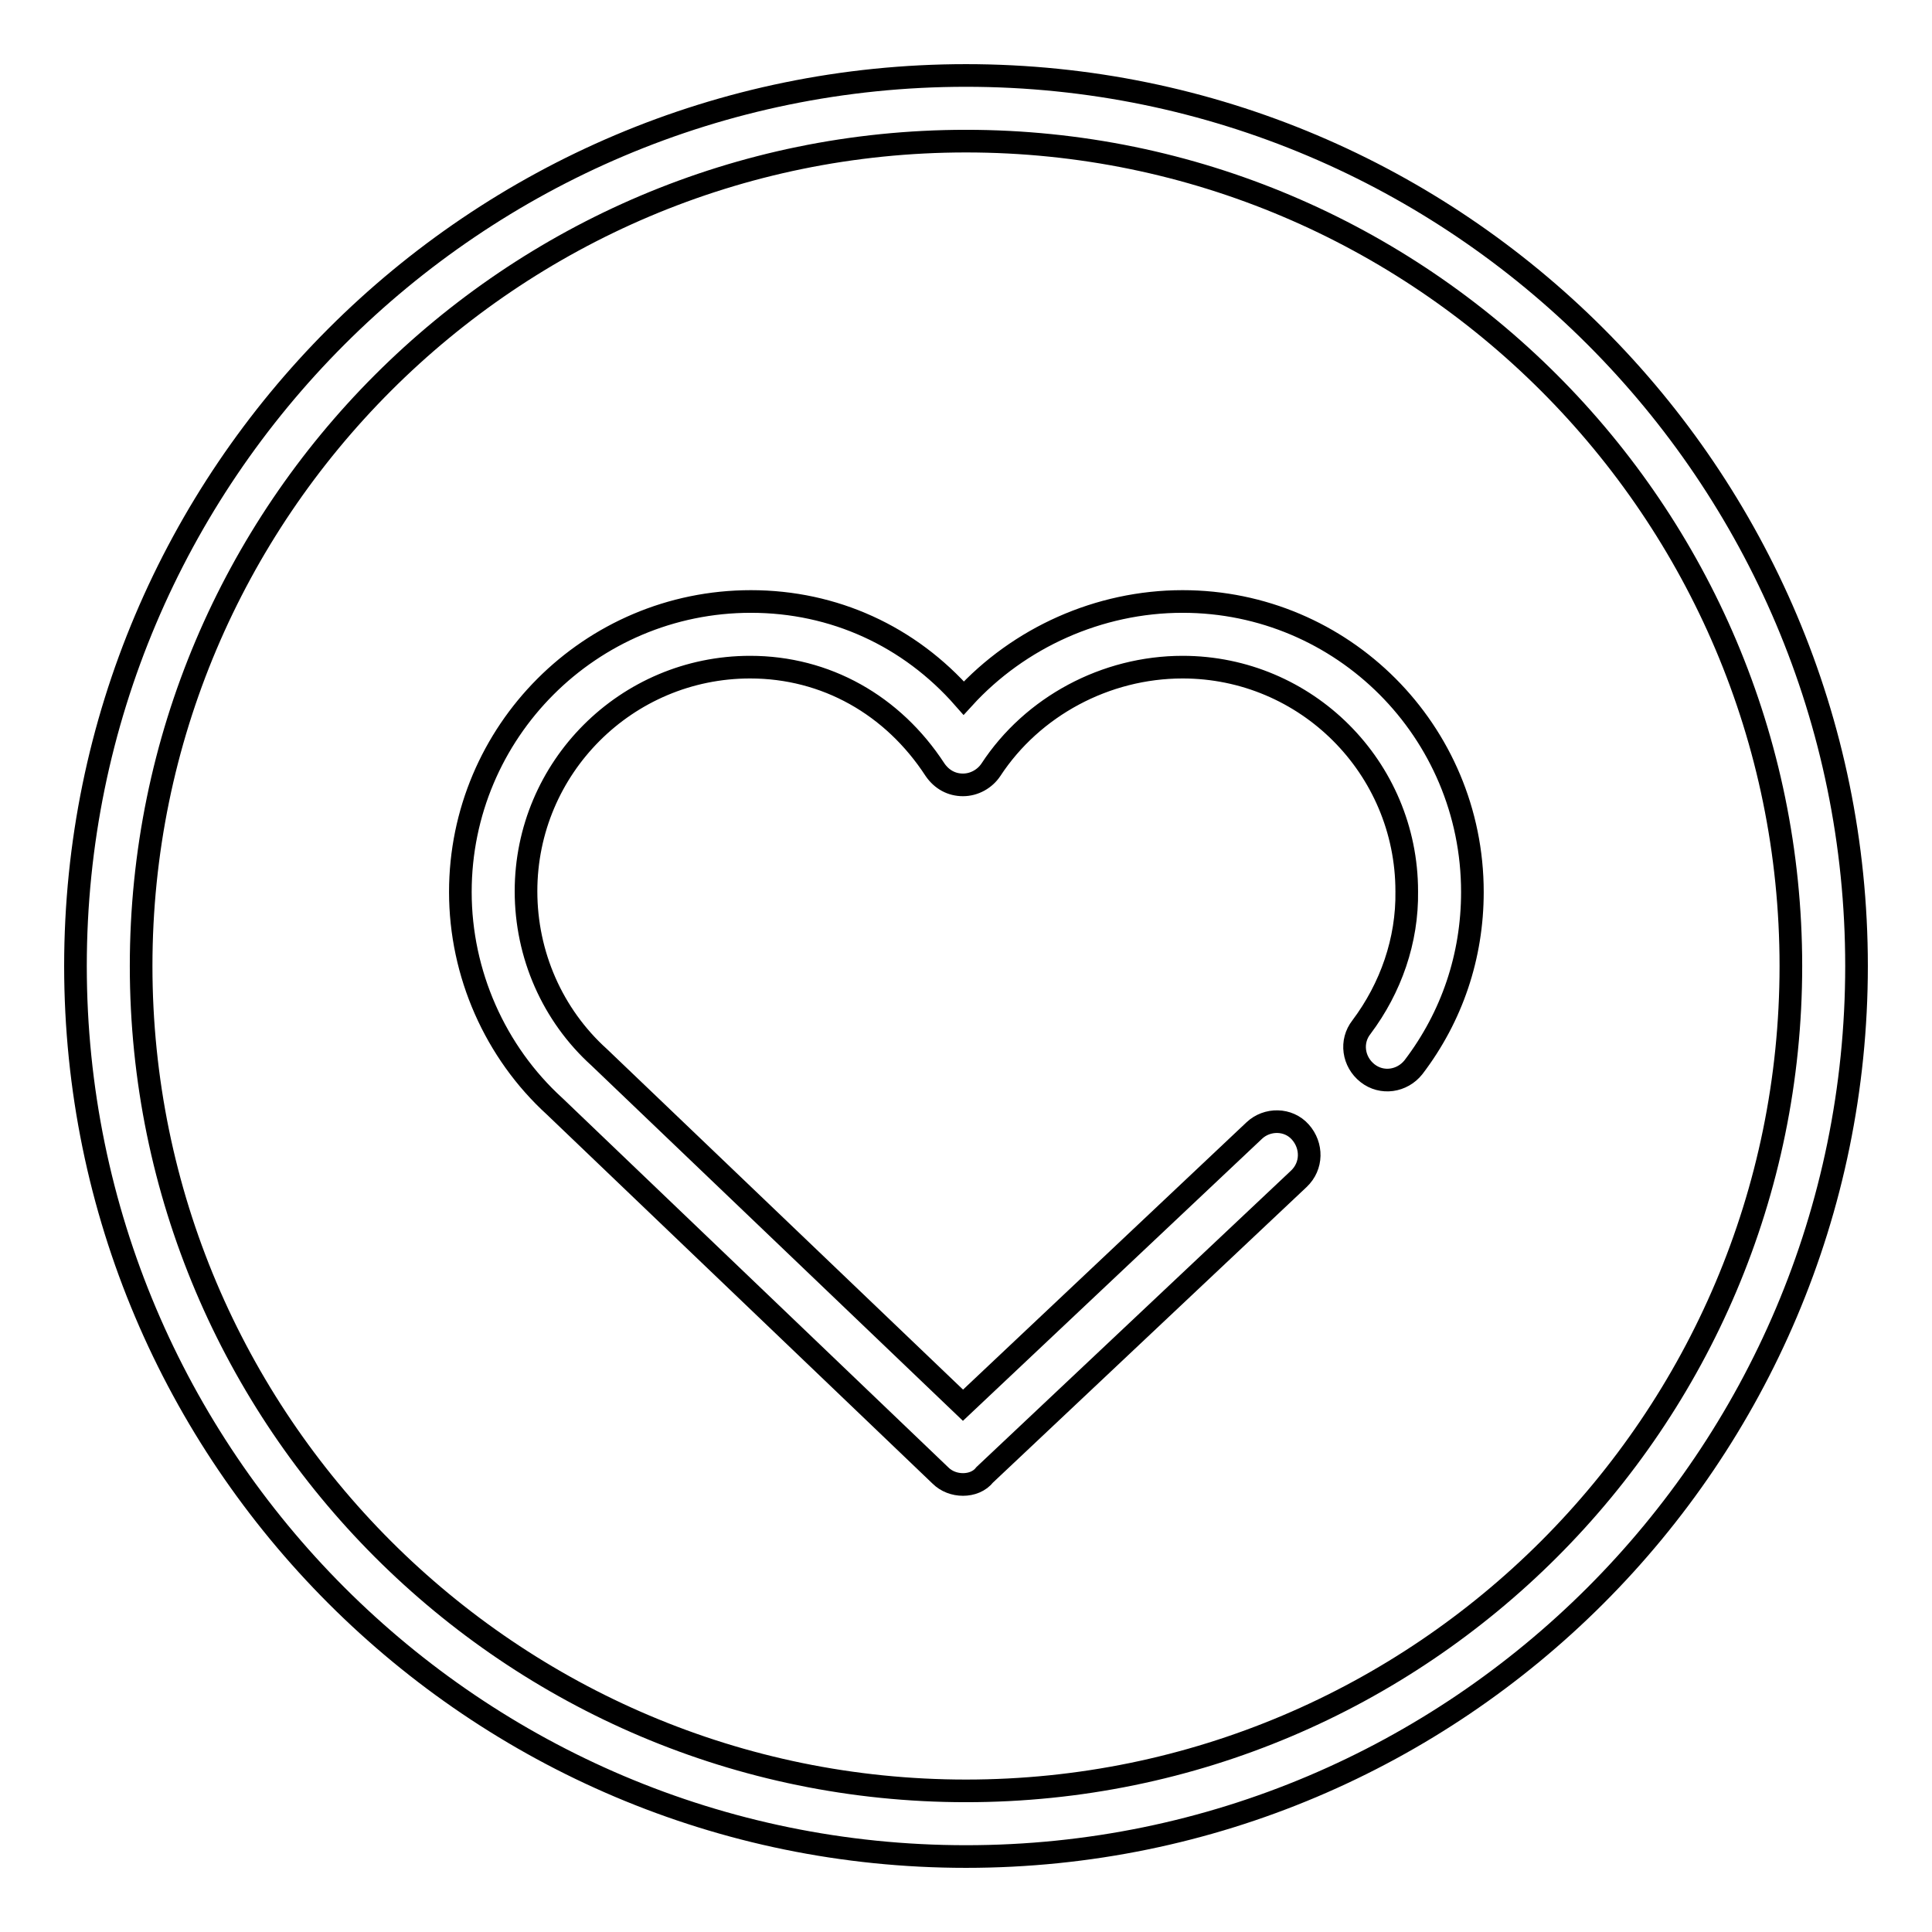
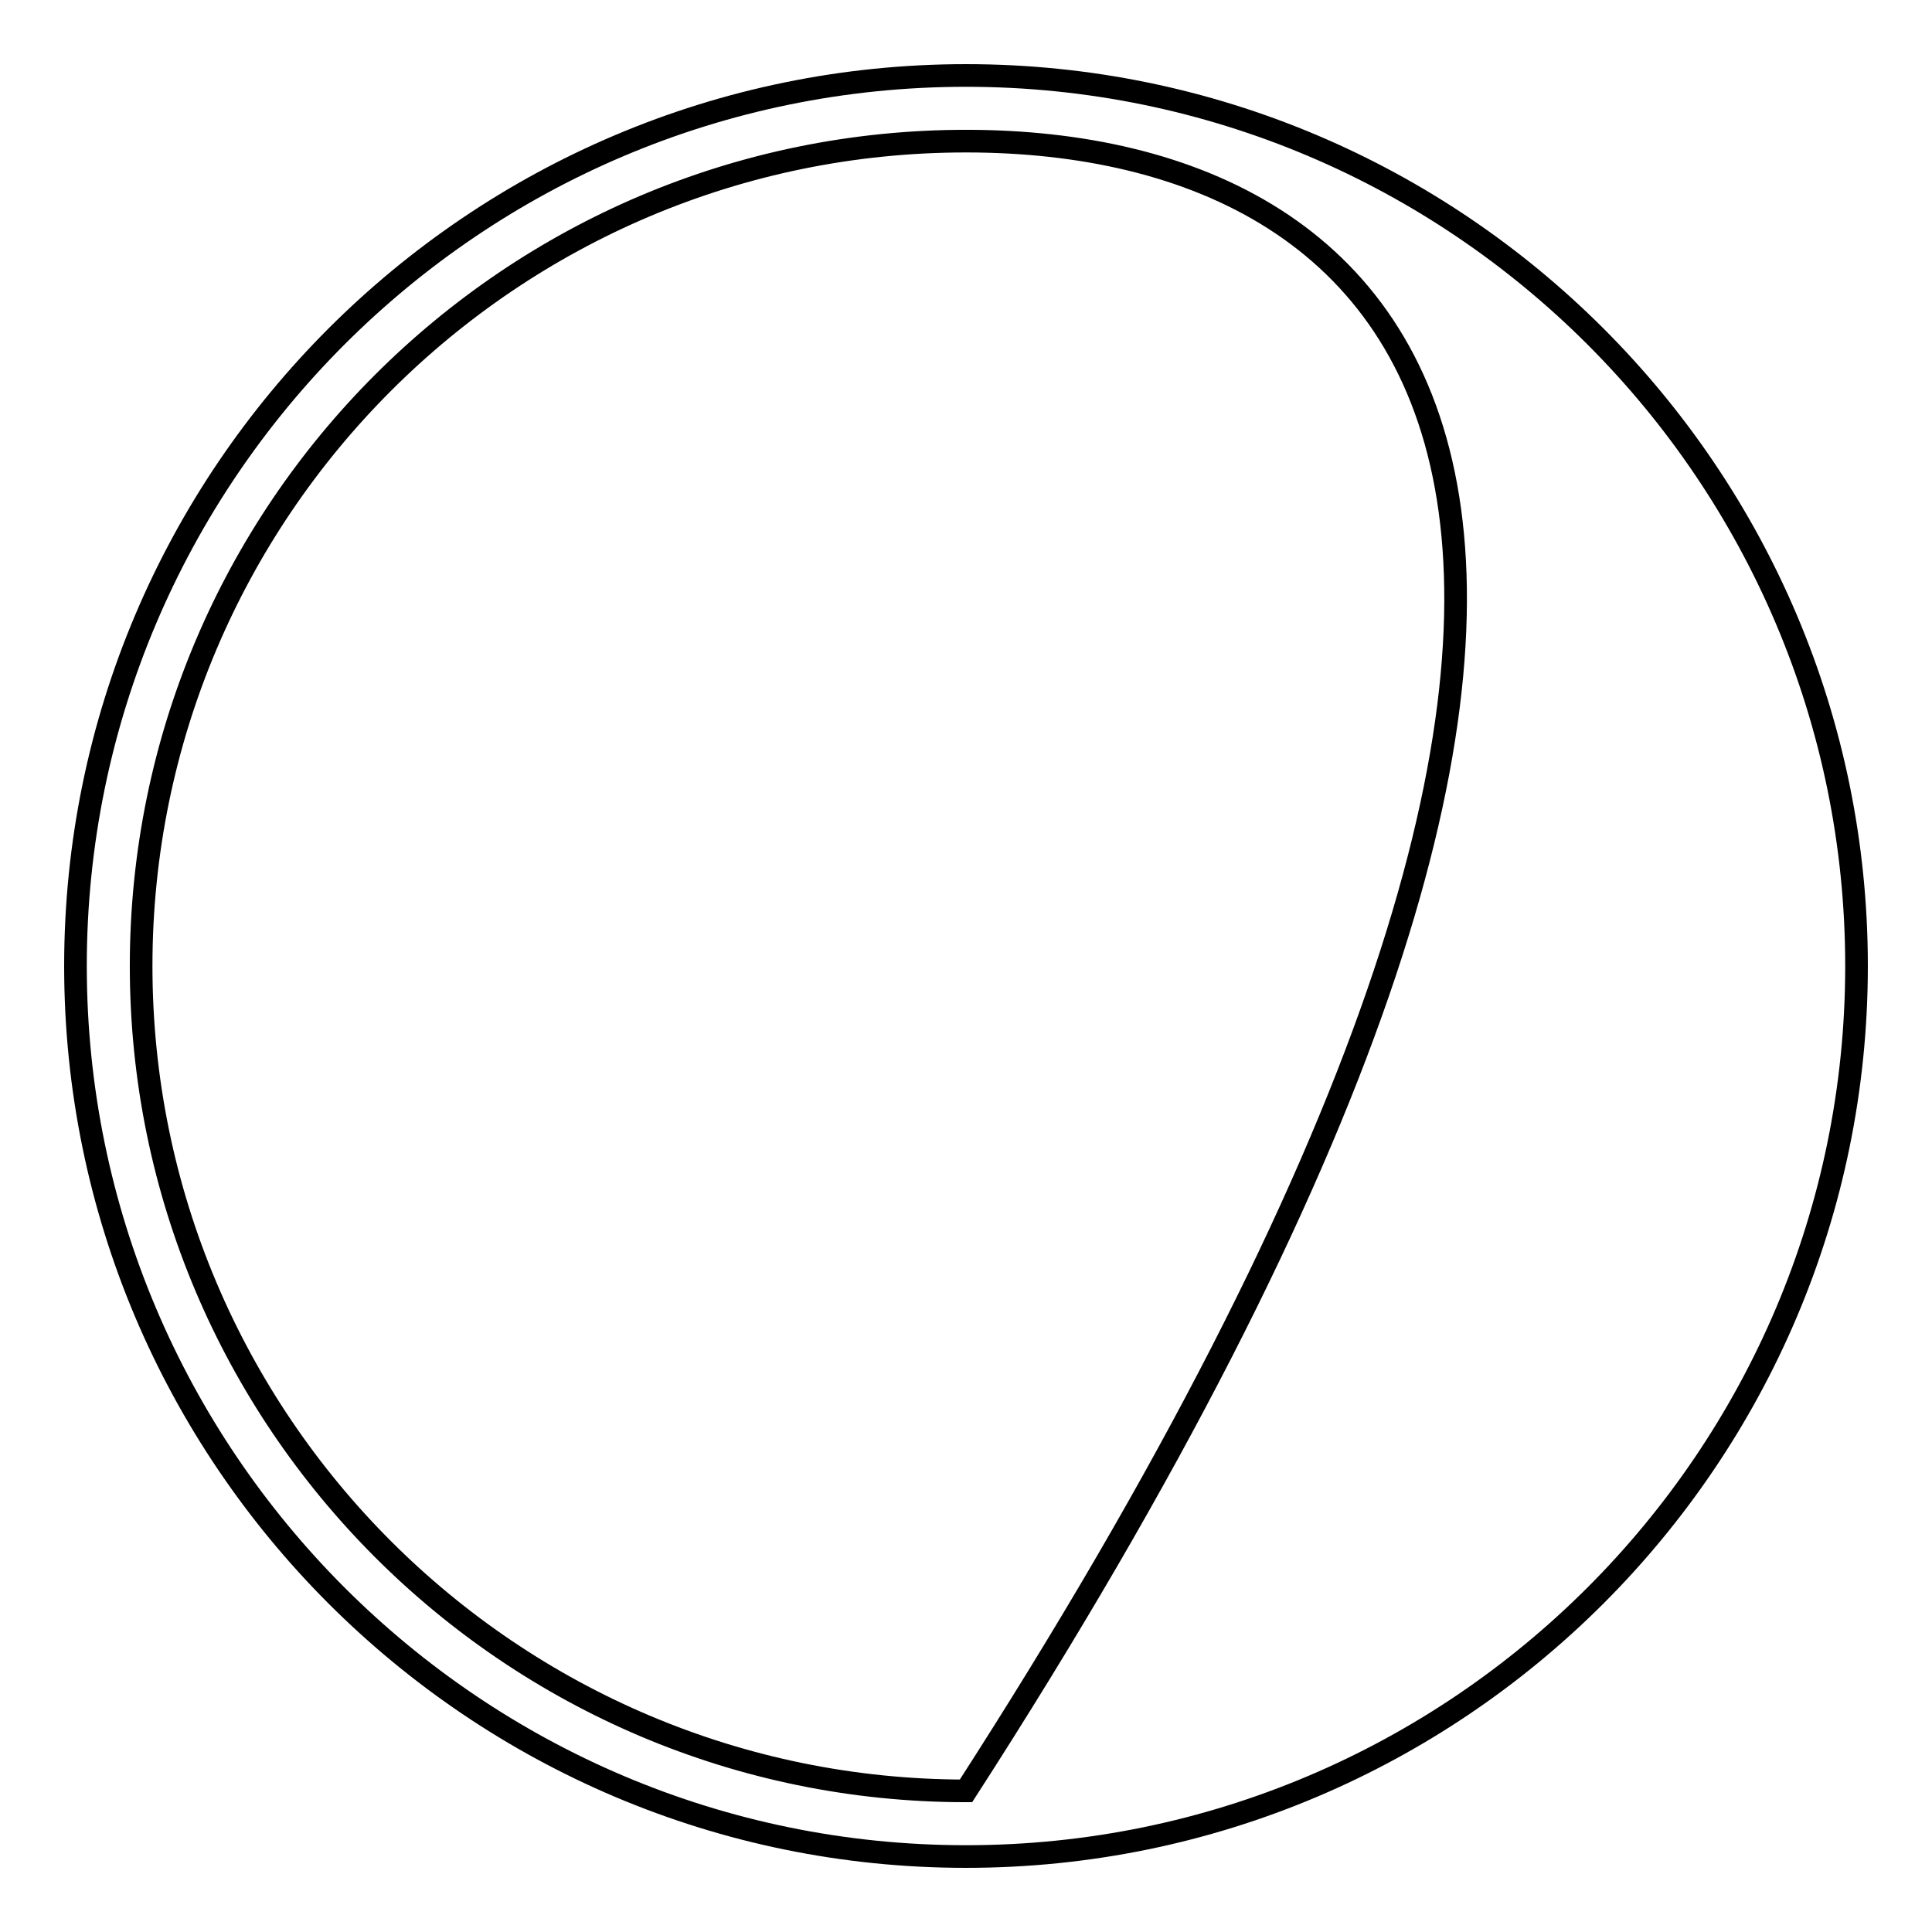
<svg xmlns="http://www.w3.org/2000/svg" version="1.1" x="0px" y="0px" viewBox="0 0 256 256" enable-background="new 0 0 256 256" xml:space="preserve">
  <g>
-     <path stroke-width="3" fill-opacity="0" stroke="#000000" d="M128,246c-65.1,0-118-52.9-118-118C10,62.9,62.9,10,128,10c65.1,0,118,52.9,118,118 C246,193.1,193.1,246,128,246z M128,18.7c-60.3,0-109.3,49-109.3,109.3c0,60.3,49,109.3,109.3,109.3c60.3,0,109.3-49,109.3-109.3 C237.3,67.7,188.3,18.7,128,18.7z" />
-     <path stroke-width="3" fill-opacity="0" stroke="#000000" d="M127.6,196.7c-1.1,0-2.2-0.4-3-1.2l-51.1-48.9c-7.9-7.2-12.5-17.6-12.5-28.4c0-21.2,17.2-38.5,38.5-38.5 c11,0,21,4.6,28.2,12.8c7.3-8,17.9-12.8,29-12.8c21.2,0,38.4,17.2,38.4,38.5c0,8.5-2.7,16.5-7.8,23.2c-1.5,1.9-4.2,2.3-6.1,0.8 c0,0,0,0,0,0c-1.9-1.5-2.3-4.2-0.8-6.1l0,0c3.9-5.2,6.1-11.5,6-18c0-16.4-13.3-29.7-29.7-29.7c-10.2,0-19.9,5.2-25.4,13.6 c-0.8,1.2-2.2,2-3.7,2h0c-1.5,0-2.8-0.7-3.7-2c-5.6-8.6-14.5-13.6-24.5-13.6c-16.4,0-29.7,13.3-29.7,29.7c0,8.4,3.5,16.4,9.7,22 l48.2,46.1l38.6-36.4c1.7-1.6,4.5-1.6,6.1,0.2c0,0,0,0,0,0c1.6,1.8,1.6,4.5-0.2,6.2l0,0l-41.6,39.2 C129.8,196.3,128.7,196.7,127.6,196.7z" />
+     <path stroke-width="3" fill-opacity="0" stroke="#000000" d="M128,246c-65.1,0-118-52.9-118-118C10,62.9,62.9,10,128,10c65.1,0,118,52.9,118,118 C246,193.1,193.1,246,128,246z M128,18.7c-60.3,0-109.3,49-109.3,109.3c0,60.3,49,109.3,109.3,109.3C237.3,67.7,188.3,18.7,128,18.7z" />
  </g>
</svg>